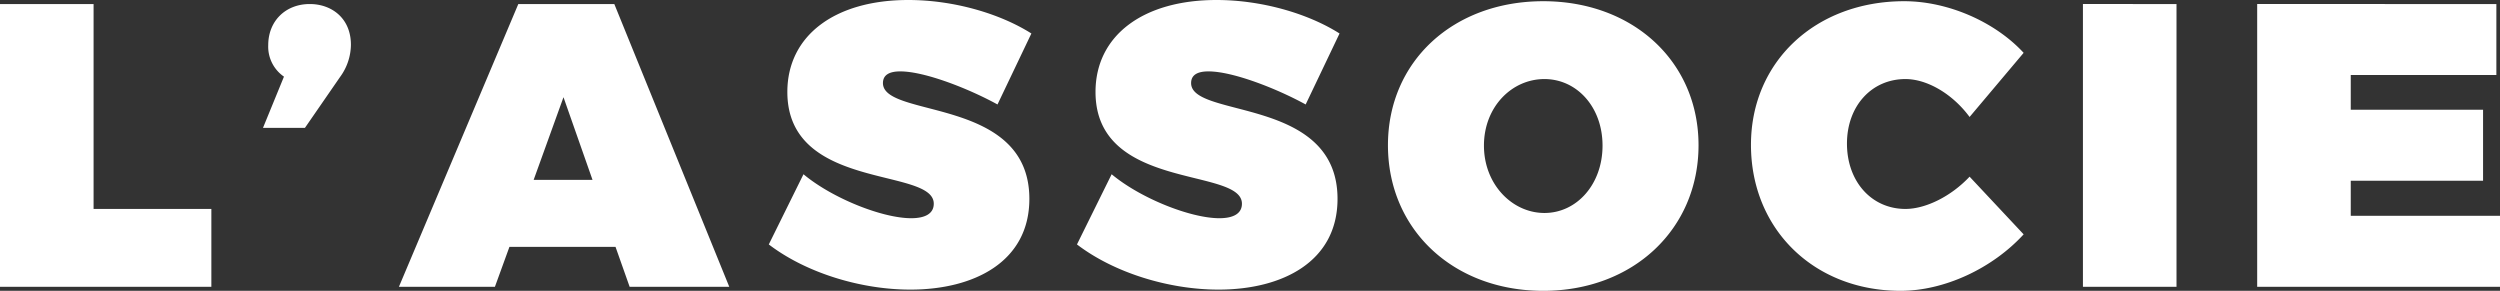
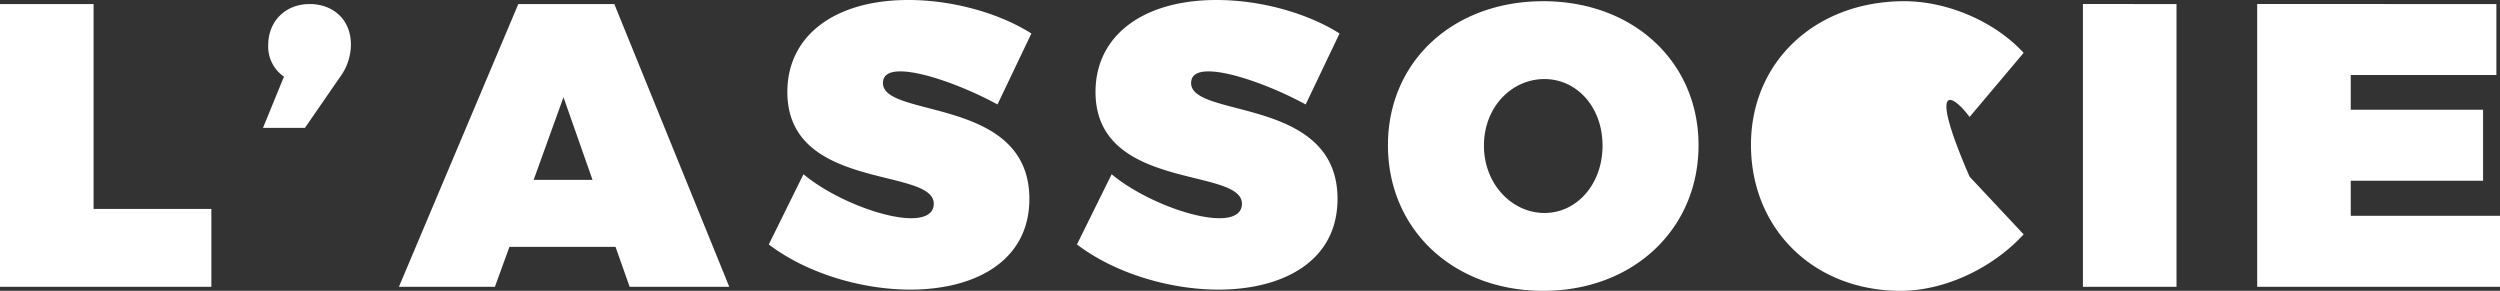
<svg xmlns="http://www.w3.org/2000/svg" width="681.78" height="79.31" viewBox="0 0 681.78 79.31">
  <rect x="0" y="0" width="681.78" height="79.31" fill="#333333" stroke="none" />
-   <path id="Tracé_311" data-name="Tracé 311" d="M5.5-77.11V0H63.14V-21.23H31.02V-77.11Zm84.48,0c-6.6,0-11.33,4.62-11.33,11.22a9.924,9.924,0,0,0,4.29,8.58L77.22-43.34H88.66L98.23-57.2A15.112,15.112,0,0,0,101.2-66C101.2-73.26,95.92-77.11,89.98-77.11ZM177.21,0h27.17L173.03-77.11H146.85L114.29,0h26.18l3.96-10.89h28.93ZM151.03-29.15l8.14-22.55,7.92,22.55Zm126.5-20.57,9.24-19.36c-8.69-5.5-21.34-9.13-33.55-9.13-20.02,0-33,9.68-33,25.08,0,27.06,39.93,20.46,39.93,30.47,0,2.75-2.42,3.96-6.16,3.96-7.81,0-21.45-5.39-29.37-11.99l-9.46,19.14C225.39-3.74,240.35.77,253.77.77c17.38,0,32.45-7.59,32.45-24.75,0-27.94-39.93-21.89-39.93-31.57,0-2.31,1.87-3.19,4.73-3.19C257.73-58.74,269.72-54.01,277.53-49.72Zm84.04,0,9.24-19.36c-8.69-5.5-21.34-9.13-33.55-9.13-20.02,0-33,9.68-33,25.08,0,27.06,39.93,20.46,39.93,30.47,0,2.75-2.42,3.96-6.16,3.96-7.81,0-21.45-5.39-29.37-11.99L299.2-11.55C309.43-3.74,324.39.77,337.81.77c17.38,0,32.45-7.59,32.45-24.75,0-27.94-39.93-21.89-39.93-31.57,0-2.31,1.87-3.19,4.73-3.19C341.77-58.74,353.76-54.01,361.57-49.72Zm64.79-28.16c-24.53,0-42.35,16.39-42.35,39.27,0,22.99,17.82,39.71,42.35,39.71s42.35-16.83,42.35-39.71C468.71-61.38,450.89-77.88,426.36-77.88Zm.33,21.23c8.8,0,15.84,7.59,15.84,18.15s-7.04,18.37-15.84,18.37-16.5-7.81-16.5-18.37S417.78-56.65,426.69-56.65ZM542.63-46.31,557.37-63.8c-7.92-8.58-20.79-14.08-32.56-14.08-24.2,0-41.8,16.5-41.8,39.16,0,22.99,17.16,39.82,40.81,39.82,11.88,0,24.97-6.05,33.55-15.4L542.63-30.03c-5.06,5.39-11.99,8.8-17.49,8.8-9.24,0-15.95-7.48-15.95-17.82,0-10.23,6.71-17.6,15.95-17.6C531.08-56.65,538.01-52.58,542.63-46.31Zm30.91-30.8V0h25.52V-77.11Zm47.52,0V0h66.22V-19.36h-40.7v-9.57h36.08V-48.29H646.58v-9.46h39.71V-77.11Z" transform="translate(-5.5 78.21)" fill="#fff" />
+   <path id="Tracé_311" data-name="Tracé 311" d="M5.5-77.11V0H63.14V-21.23H31.02V-77.11Zm84.48,0c-6.6,0-11.33,4.62-11.33,11.22a9.924,9.924,0,0,0,4.29,8.58L77.22-43.34H88.66L98.23-57.2A15.112,15.112,0,0,0,101.2-66C101.2-73.26,95.92-77.11,89.98-77.11ZM177.21,0h27.17L173.03-77.11H146.85L114.29,0h26.18l3.96-10.89h28.93ZM151.03-29.15l8.14-22.55,7.92,22.55Zm126.5-20.57,9.24-19.36c-8.69-5.5-21.34-9.13-33.55-9.13-20.02,0-33,9.68-33,25.08,0,27.06,39.93,20.46,39.93,30.47,0,2.75-2.42,3.96-6.16,3.96-7.81,0-21.45-5.39-29.37-11.99l-9.46,19.14C225.39-3.74,240.35.77,253.77.77c17.38,0,32.45-7.59,32.45-24.75,0-27.94-39.93-21.89-39.93-31.57,0-2.31,1.87-3.19,4.73-3.19C257.73-58.74,269.72-54.01,277.53-49.72Zm84.04,0,9.24-19.36c-8.69-5.5-21.34-9.13-33.55-9.13-20.02,0-33,9.68-33,25.08,0,27.06,39.93,20.46,39.93,30.47,0,2.75-2.42,3.96-6.16,3.96-7.81,0-21.45-5.39-29.37-11.99L299.2-11.55C309.43-3.74,324.39.77,337.81.77c17.38,0,32.45-7.59,32.45-24.75,0-27.94-39.93-21.89-39.93-31.57,0-2.31,1.87-3.19,4.73-3.19C341.77-58.74,353.76-54.01,361.57-49.72Zm64.79-28.16c-24.53,0-42.35,16.39-42.35,39.27,0,22.99,17.82,39.71,42.35,39.71s42.35-16.83,42.35-39.71C468.71-61.38,450.89-77.88,426.36-77.88Zm.33,21.23c8.8,0,15.84,7.59,15.84,18.15s-7.04,18.37-15.84,18.37-16.5-7.81-16.5-18.37S417.78-56.65,426.69-56.65ZM542.63-46.31,557.37-63.8c-7.92-8.58-20.79-14.08-32.56-14.08-24.2,0-41.8,16.5-41.8,39.16,0,22.99,17.16,39.82,40.81,39.82,11.88,0,24.97-6.05,33.55-15.4L542.63-30.03C531.08-56.65,538.01-52.58,542.63-46.31Zm30.91-30.8V0h25.52V-77.11Zm47.52,0V0h66.22V-19.36h-40.7v-9.57h36.08V-48.29H646.58v-9.46h39.71V-77.11Z" transform="translate(-5.5 78.21)" fill="#fff" />
</svg>